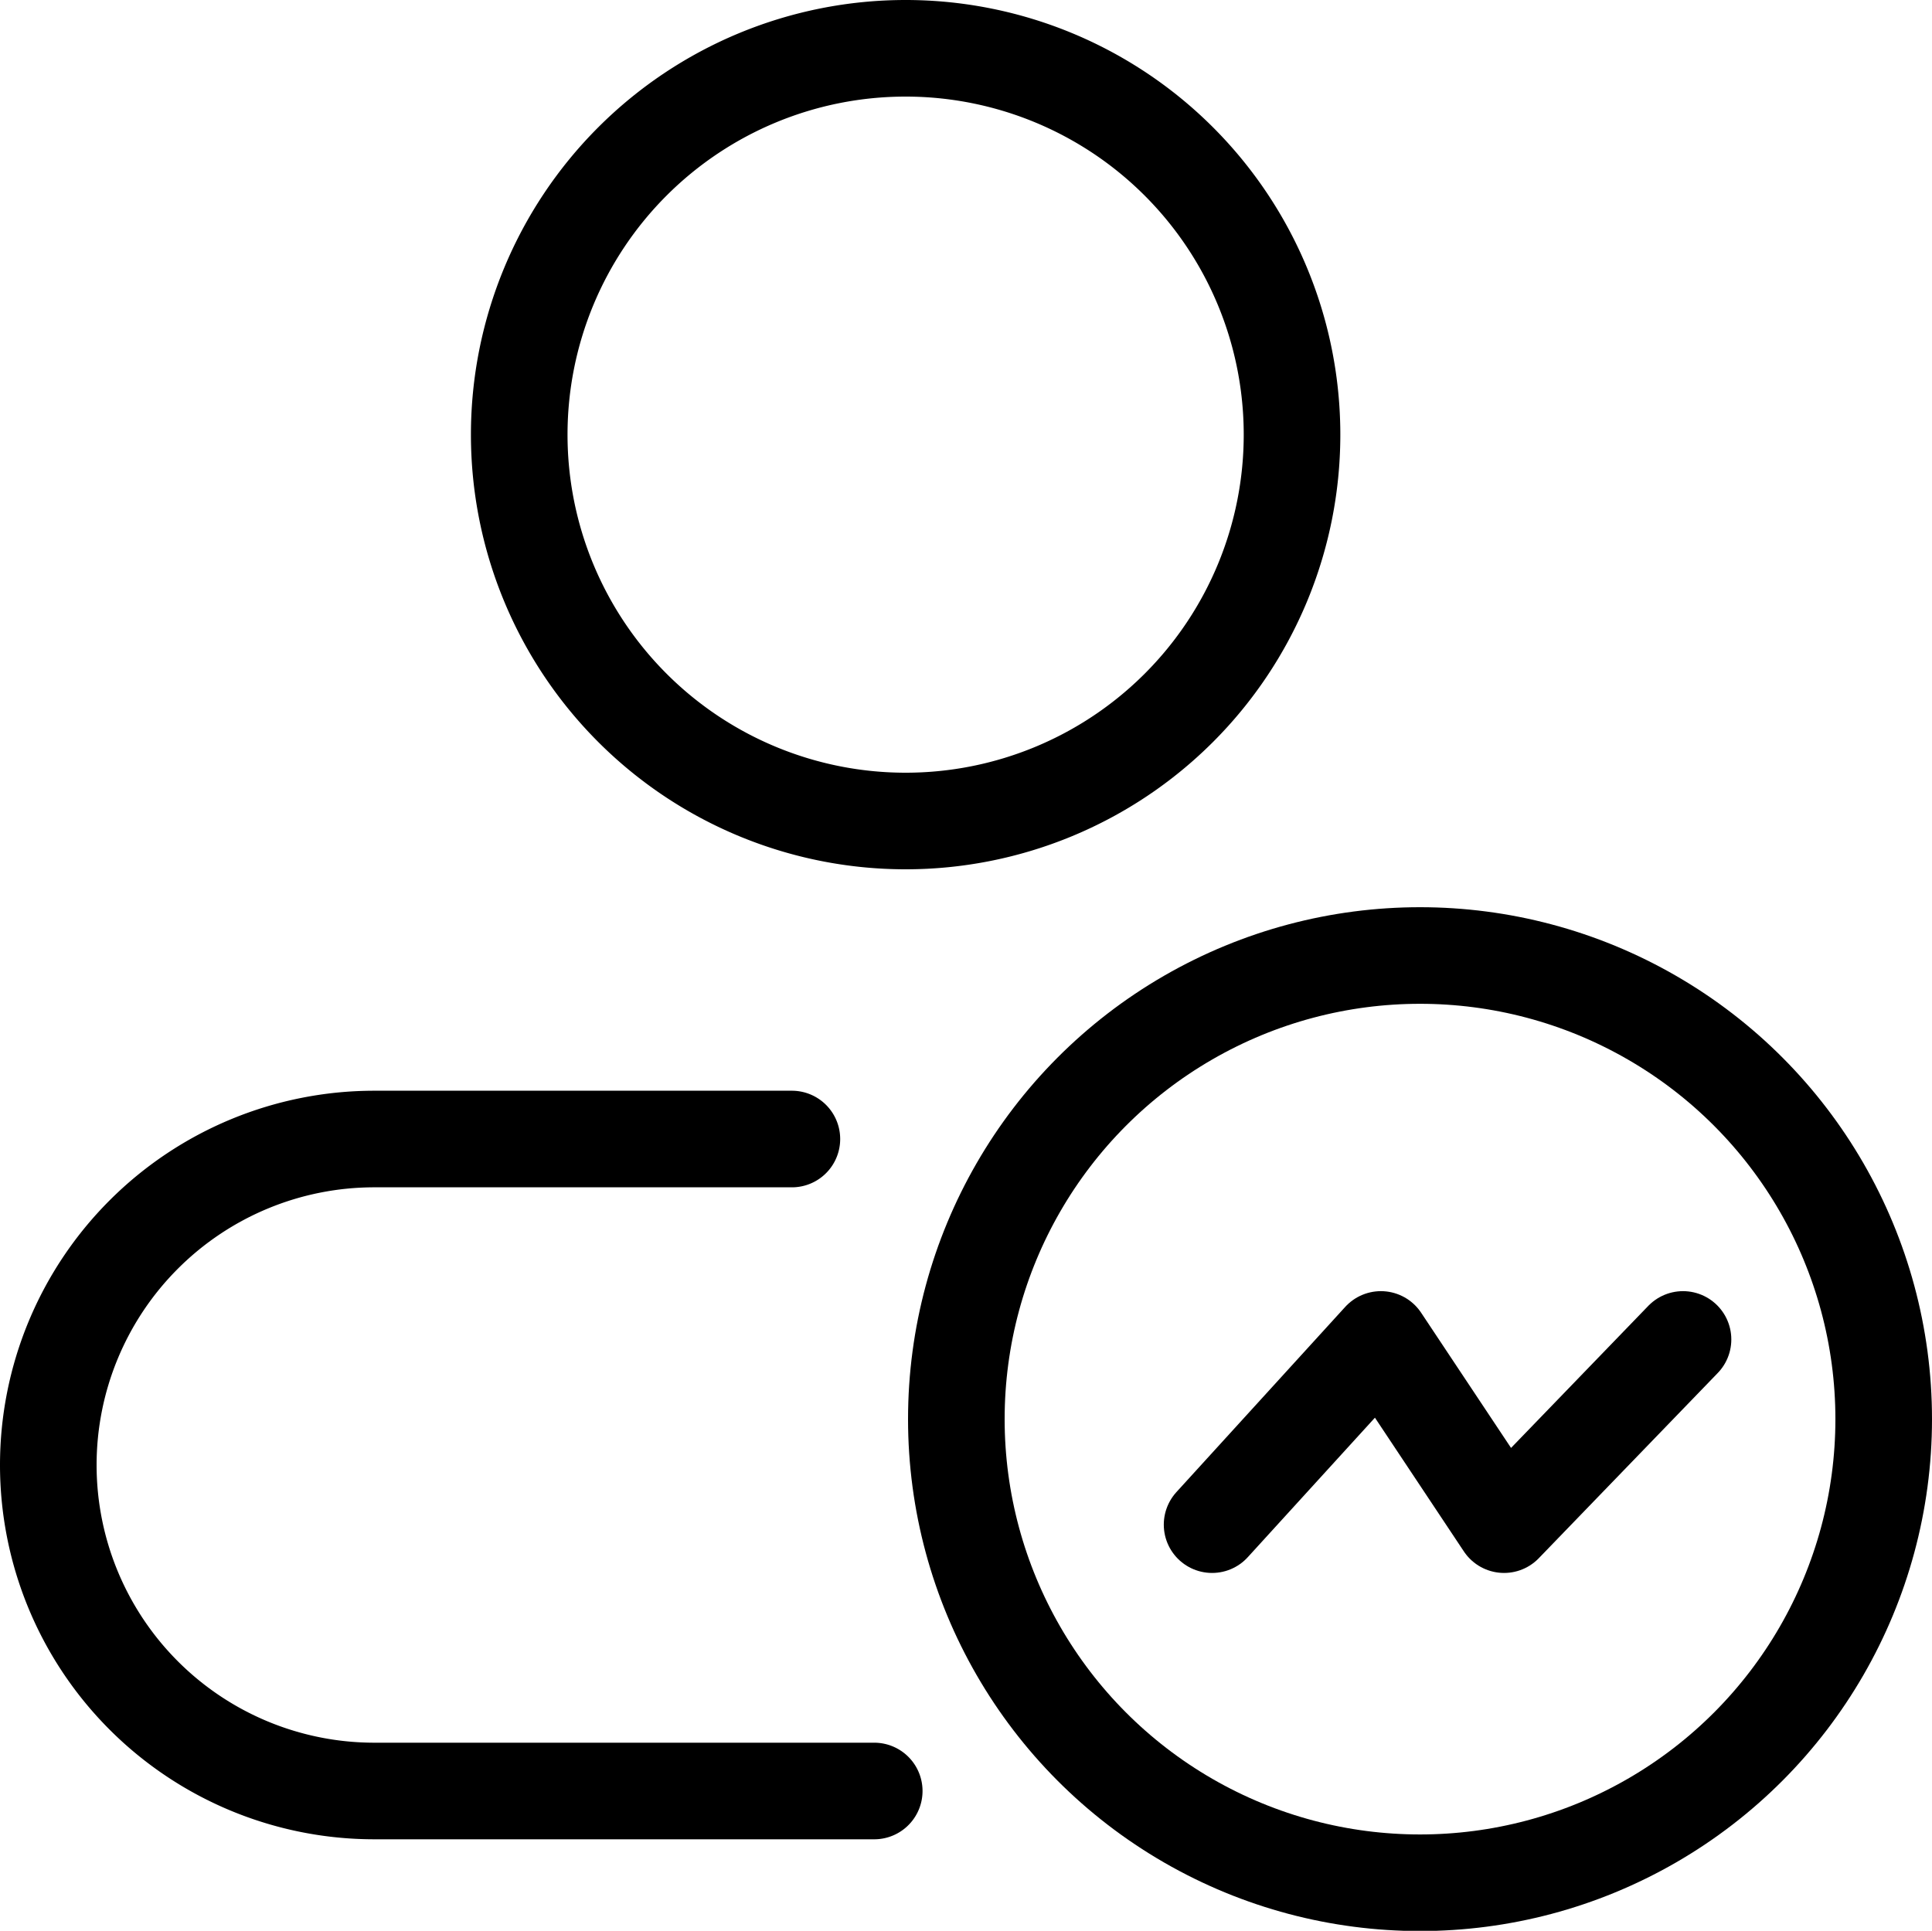
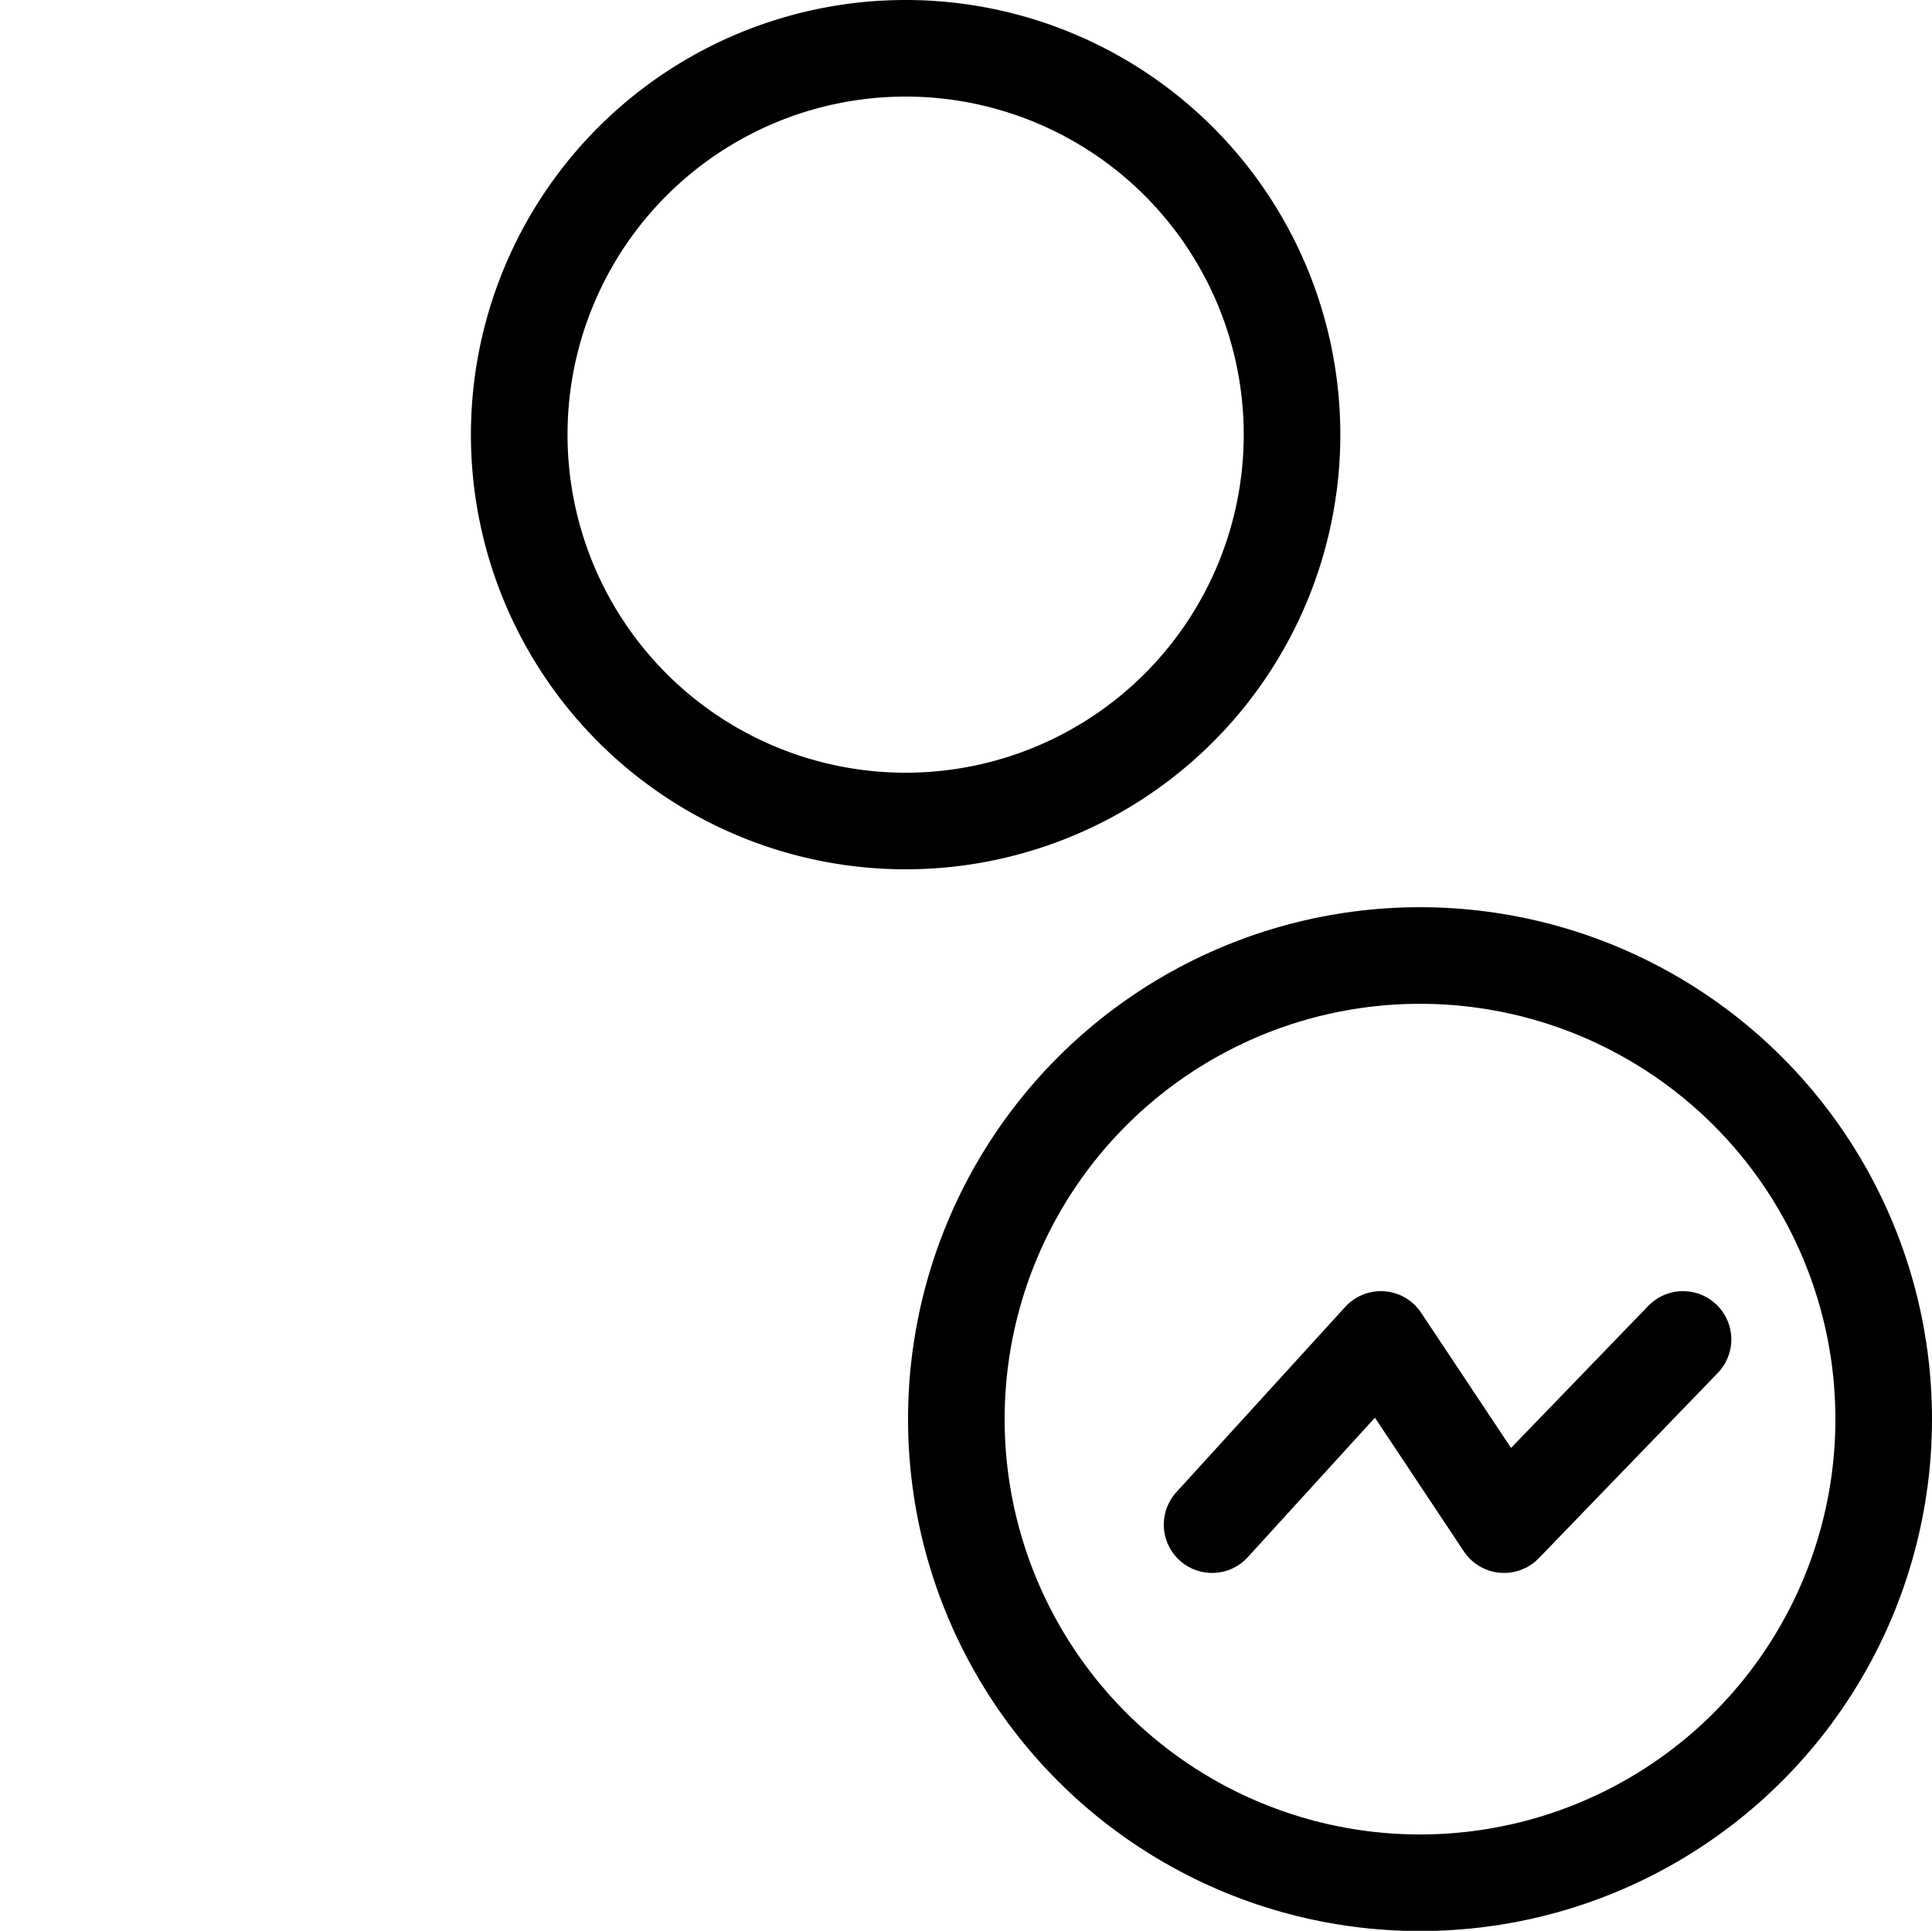
<svg xmlns="http://www.w3.org/2000/svg" id="图层_1" data-name="图层 1" viewBox="0 0 80 79.96">
  <defs>
    <style>.cls-1,.cls-3,.cls-4,.cls-5,.cls-6{fill:none;}.cls-2{clip-path:url(#clip-path);}.cls-3,.cls-4{stroke:#000000;}.cls-3,.cls-5{stroke-miterlimit:10;}.cls-3,.cls-4,.cls-5,.cls-6{stroke-width:4px;}.cls-4,.cls-6{stroke-linecap:round;stroke-linejoin:round;}.cls-5,.cls-6{stroke:#000000;}</style>
    <clipPath id="clip-path" transform="translate(0 0)">
      <rect class="cls-1" width="80" height="79.96" />
    </clipPath>
  </defs>
  <title>fzico06</title>
  <g class="cls-2">
    <path class="cls-3" d="M53.5,18a16,16,0,1,1-16-16A16,16,0,0,1,53.5,18Z" transform="translate(0 0)" />
-     <path class="cls-4" d="M32.79,47.17H15.5a13.5,13.5,0,0,0,0,27H36.2" transform="translate(0 0)" />
    <circle class="cls-5" cx="58.8" cy="58.77" r="19.2" />
    <polyline class="cls-6" points="50.19 63.14 57.18 55.47 62.28 63.14 69.69 55.47" />
  </g>
</svg>